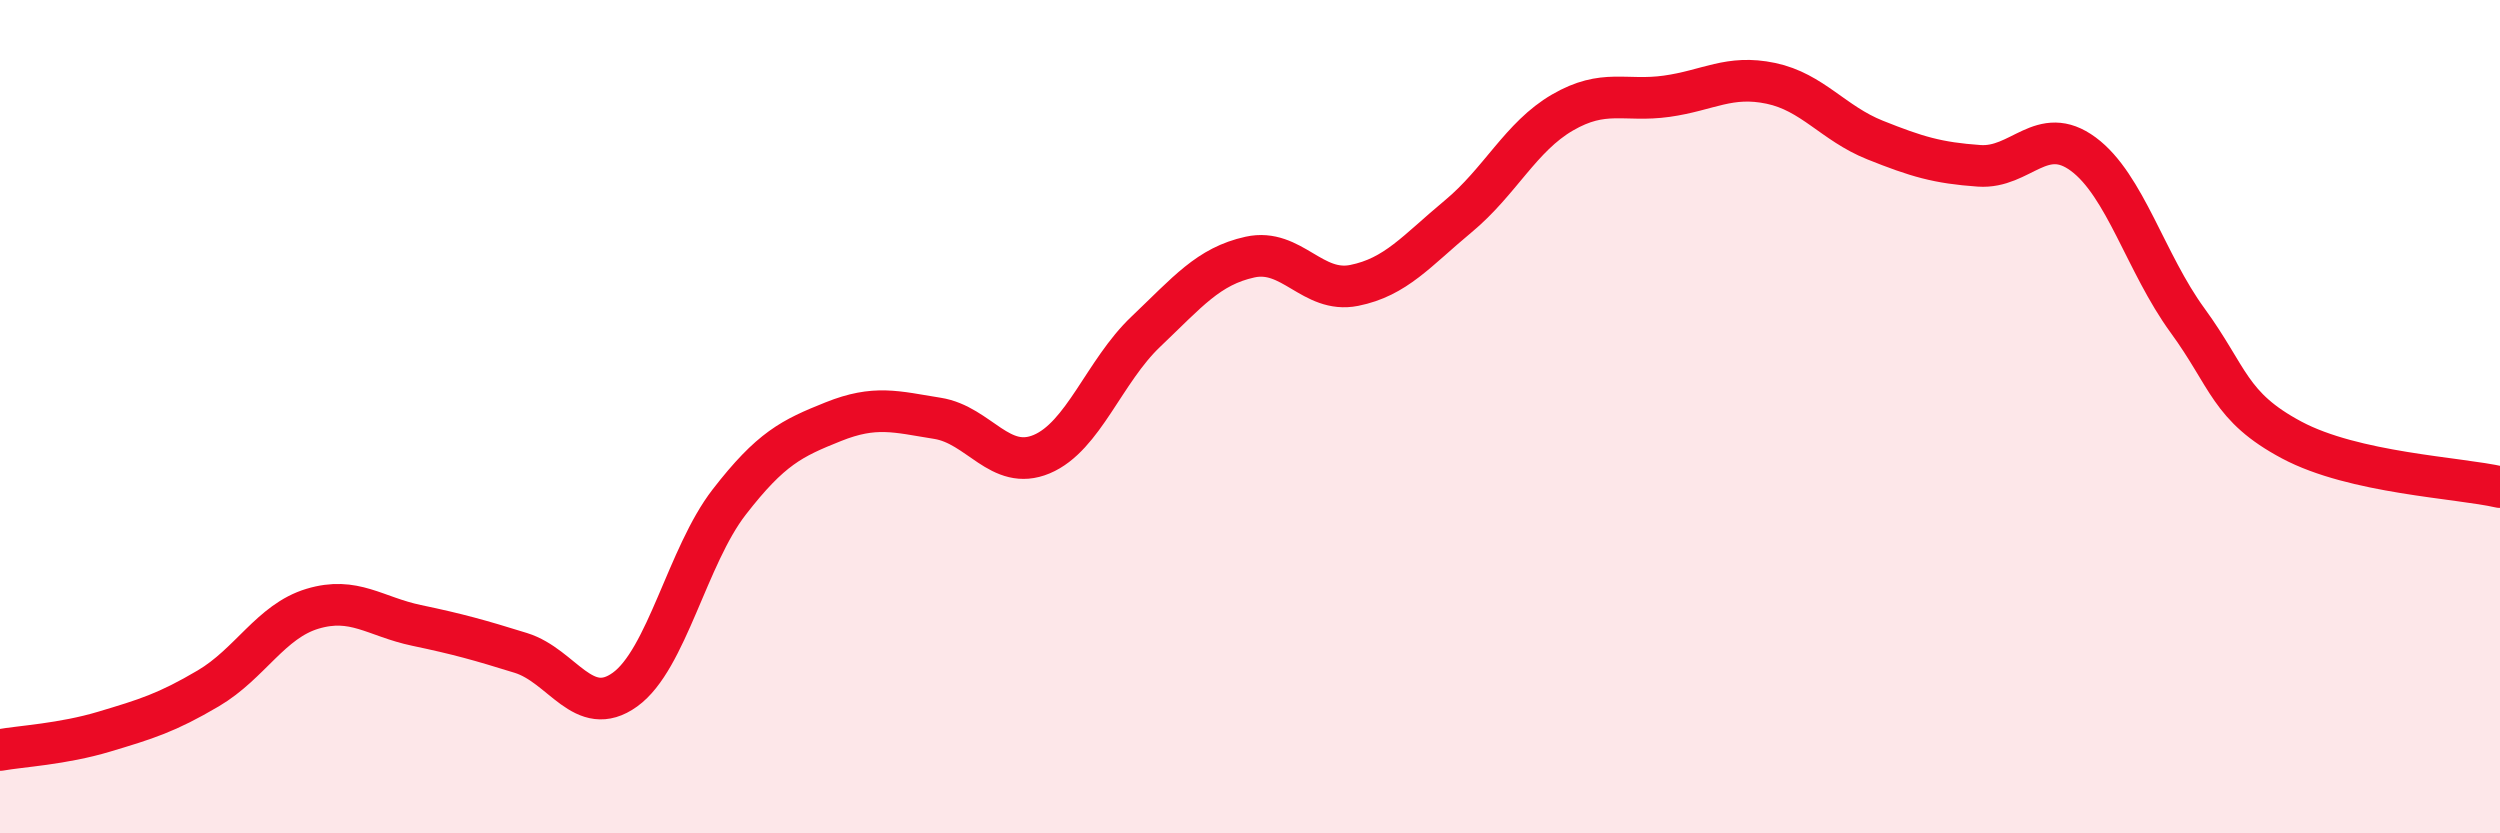
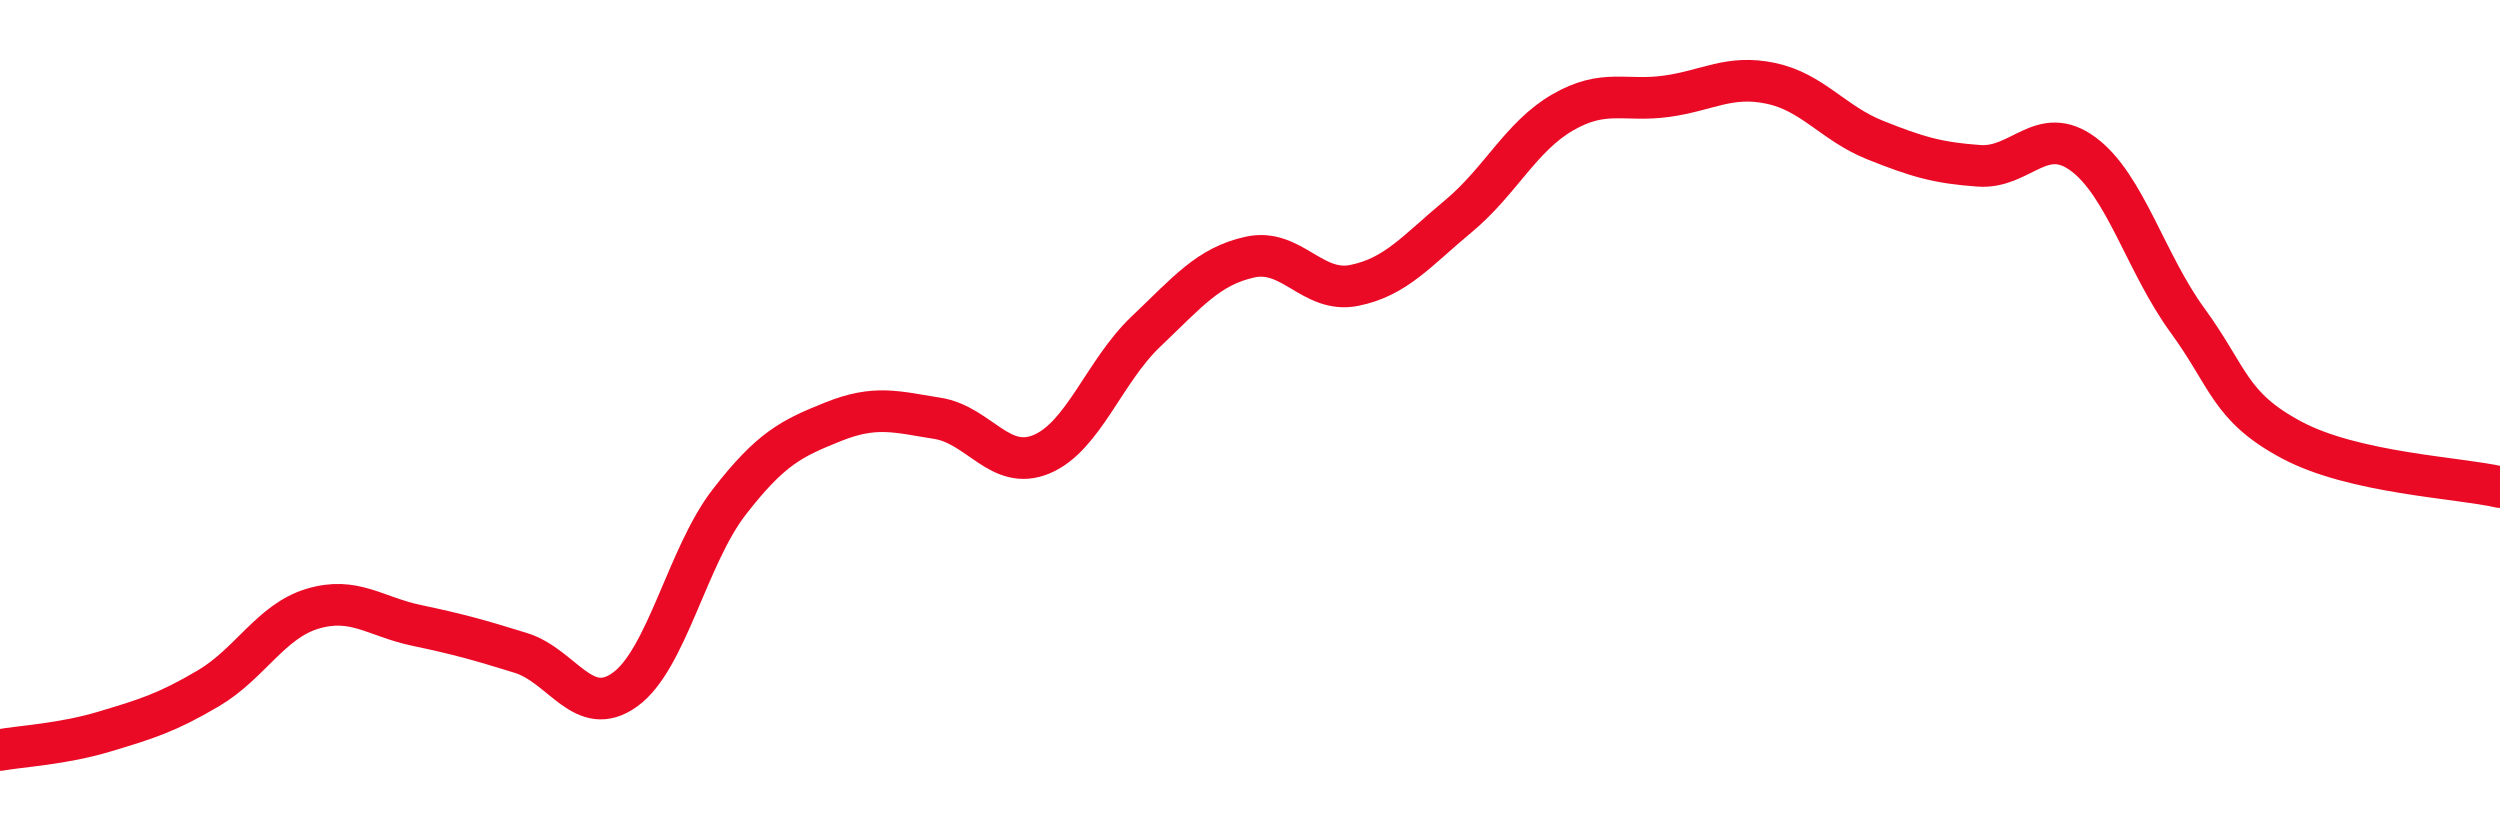
<svg xmlns="http://www.w3.org/2000/svg" width="60" height="20" viewBox="0 0 60 20">
-   <path d="M 0,18 C 0.5,17.91 1.5,17.86 2.5,17.56 C 3.5,17.26 4,17.11 5,16.52 C 6,15.93 6.5,14.91 7.5,14.61 C 8.5,14.31 9,14.8 10,15.01 C 11,15.22 11.5,15.36 12.5,15.67 C 13.5,15.98 14,17.27 15,16.55 C 16,15.83 16.5,13.34 17.5,12.05 C 18.5,10.76 19,10.52 20,10.12 C 21,9.72 21.5,9.88 22.5,10.04 C 23.5,10.2 24,11.32 25,10.9 C 26,10.48 26.5,8.91 27.5,7.96 C 28.5,7.01 29,6.39 30,6.17 C 31,5.95 31.5,7.05 32.5,6.85 C 33.5,6.65 34,6.02 35,5.19 C 36,4.36 36.5,3.28 37.5,2.7 C 38.5,2.12 39,2.45 40,2.31 C 41,2.17 41.5,1.79 42.5,2 C 43.5,2.21 44,2.96 45,3.36 C 46,3.76 46.5,3.91 47.5,3.98 C 48.5,4.05 49,2.96 50,3.7 C 51,4.44 51.5,6.32 52.5,7.69 C 53.5,9.06 53.5,9.76 55,10.56 C 56.5,11.36 59,11.46 60,11.69L60 20L0 20Z" fill="#EB0A25" opacity="0.1" stroke-linecap="round" stroke-linejoin="round" />
  <path d="M 0,18 C 0.5,17.91 1.5,17.86 2.5,17.56 C 3.5,17.26 4,17.11 5,16.52 C 6,15.93 6.5,14.91 7.5,14.61 C 8.5,14.31 9,14.8 10,15.01 C 11,15.22 11.5,15.36 12.5,15.67 C 13.5,15.98 14,17.27 15,16.55 C 16,15.83 16.5,13.34 17.5,12.05 C 18.5,10.76 19,10.52 20,10.12 C 21,9.72 21.5,9.88 22.5,10.04 C 23.5,10.2 24,11.32 25,10.9 C 26,10.48 26.5,8.91 27.5,7.96 C 28.5,7.01 29,6.39 30,6.17 C 31,5.95 31.5,7.05 32.5,6.85 C 33.5,6.65 34,6.02 35,5.19 C 36,4.36 36.5,3.28 37.5,2.7 C 38.5,2.12 39,2.45 40,2.31 C 41,2.17 41.5,1.79 42.5,2 C 43.5,2.21 44,2.96 45,3.36 C 46,3.76 46.5,3.91 47.5,3.98 C 48.5,4.05 49,2.96 50,3.7 C 51,4.44 51.5,6.32 52.5,7.69 C 53.5,9.06 53.5,9.76 55,10.56 C 56.5,11.36 59,11.46 60,11.69" stroke="#EB0A25" stroke-width="1" fill="none" stroke-linecap="round" stroke-linejoin="round" />
</svg>